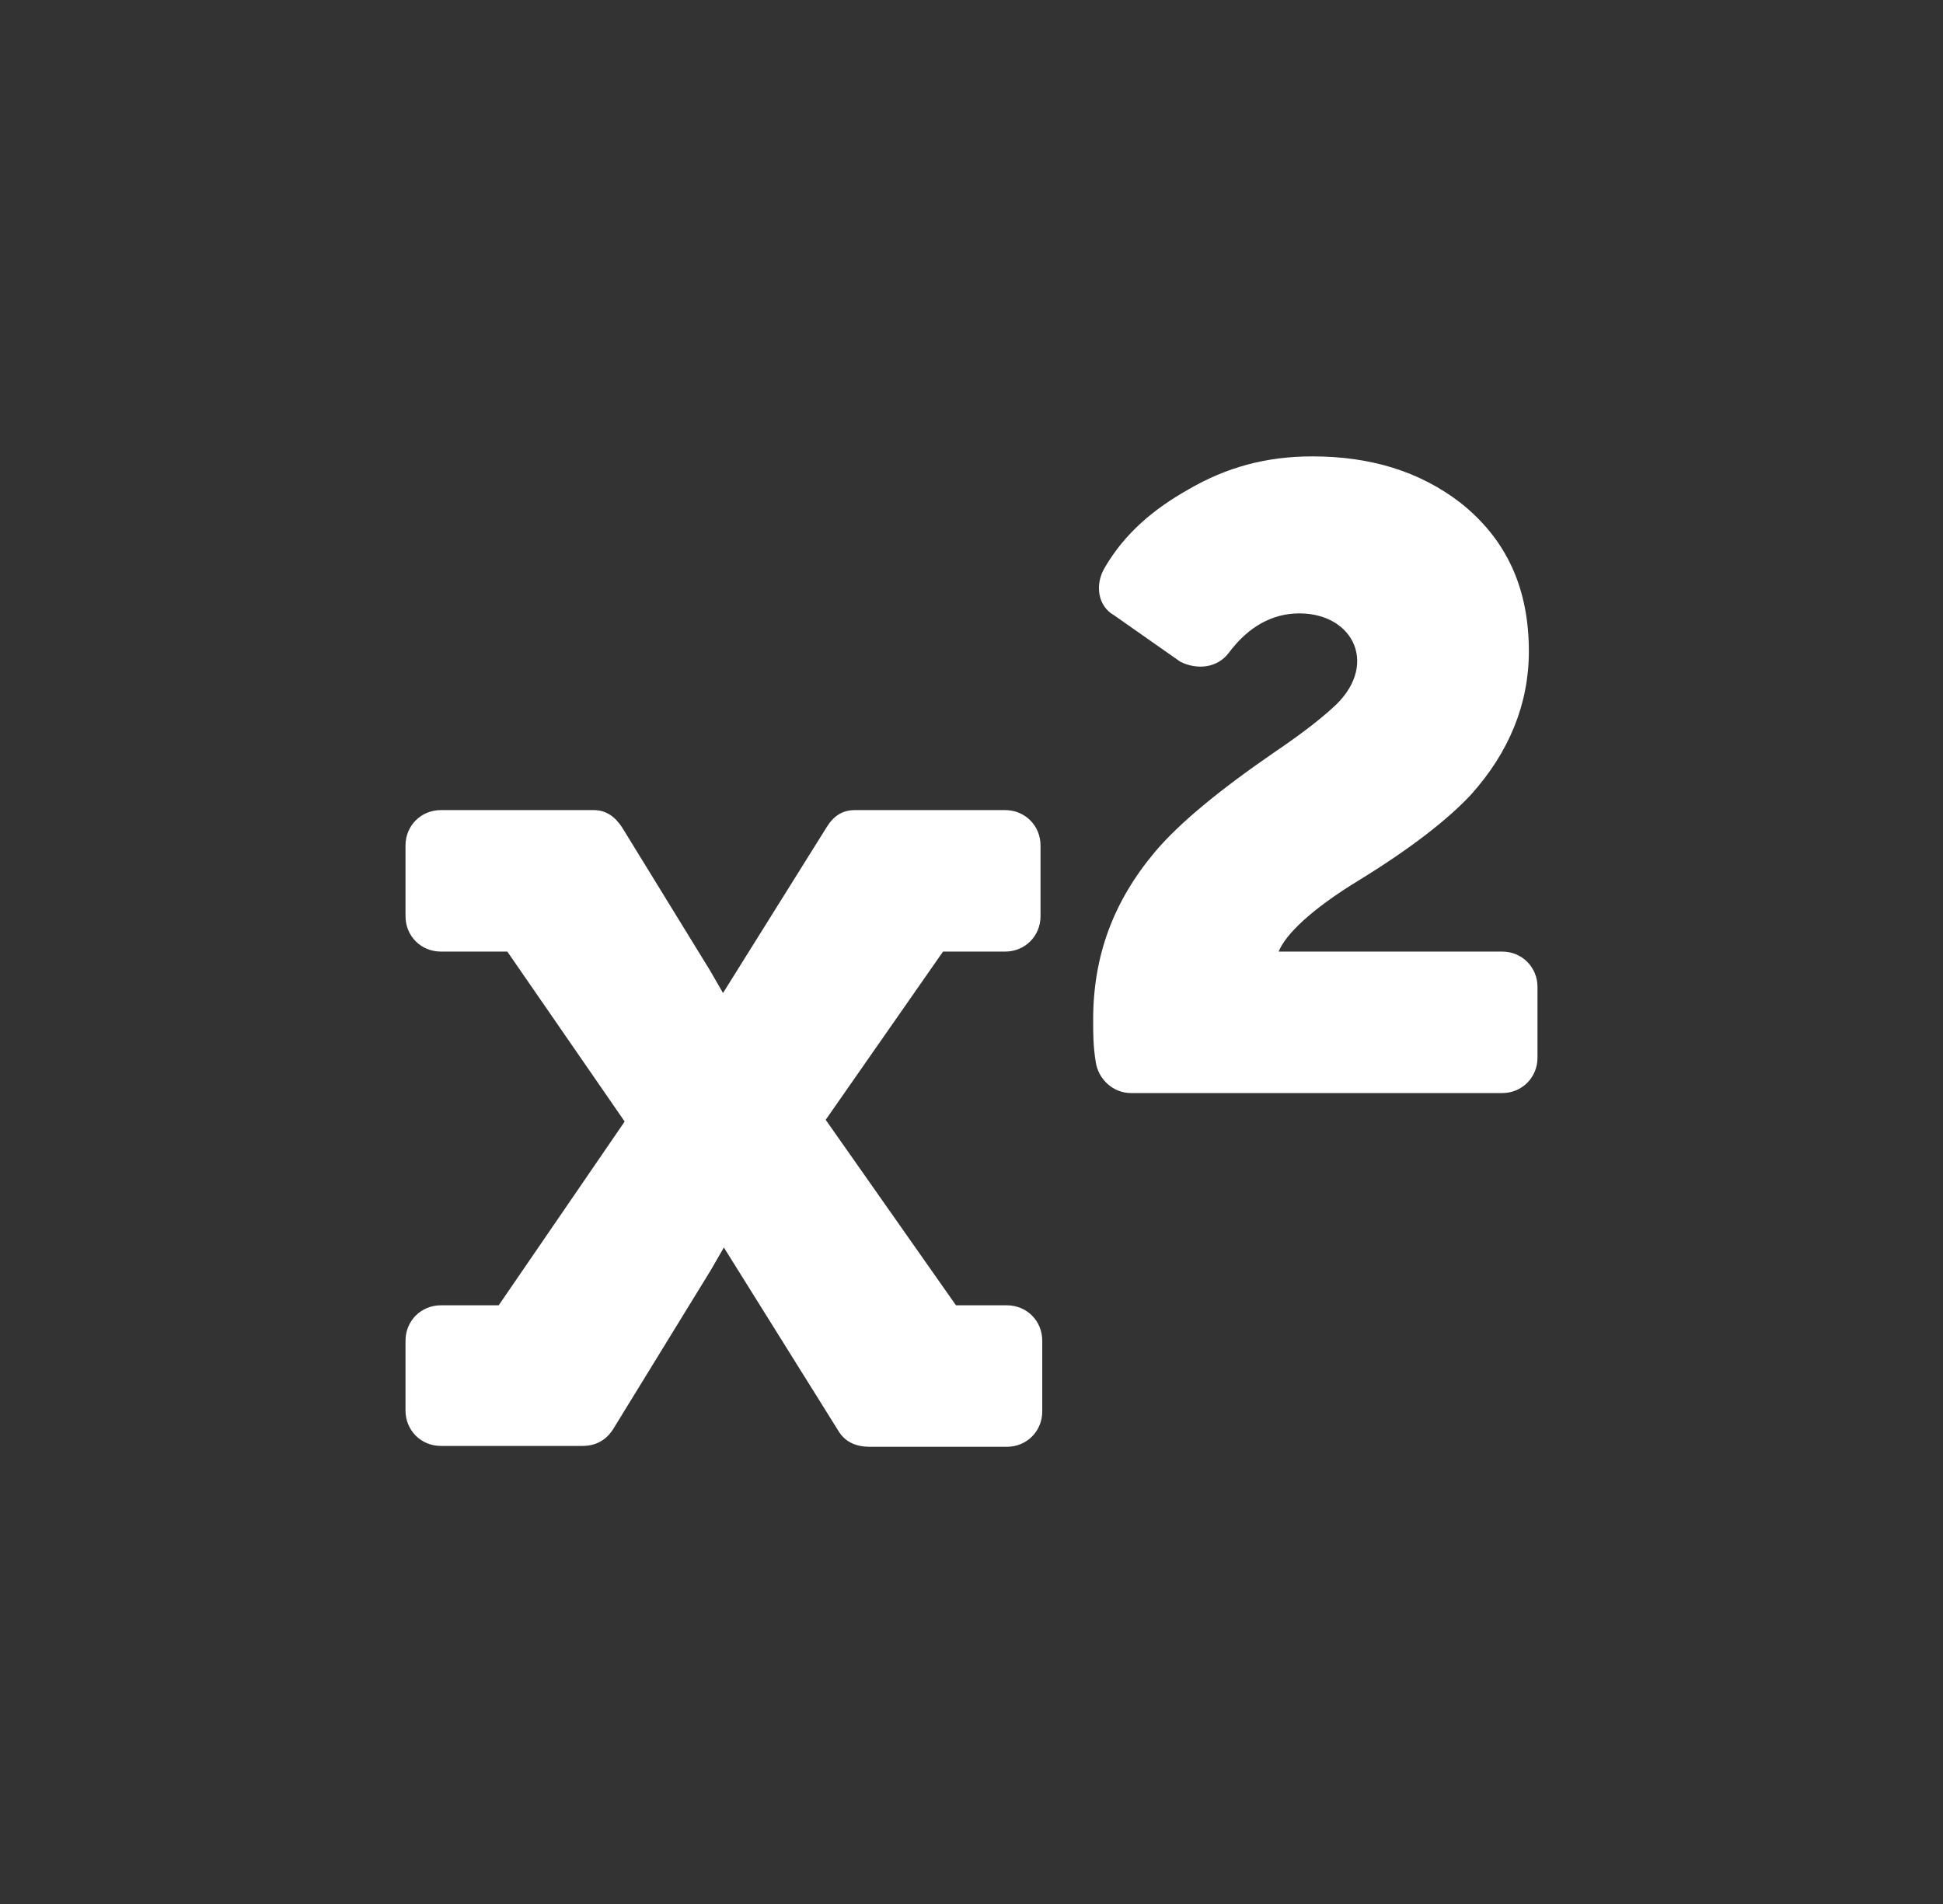
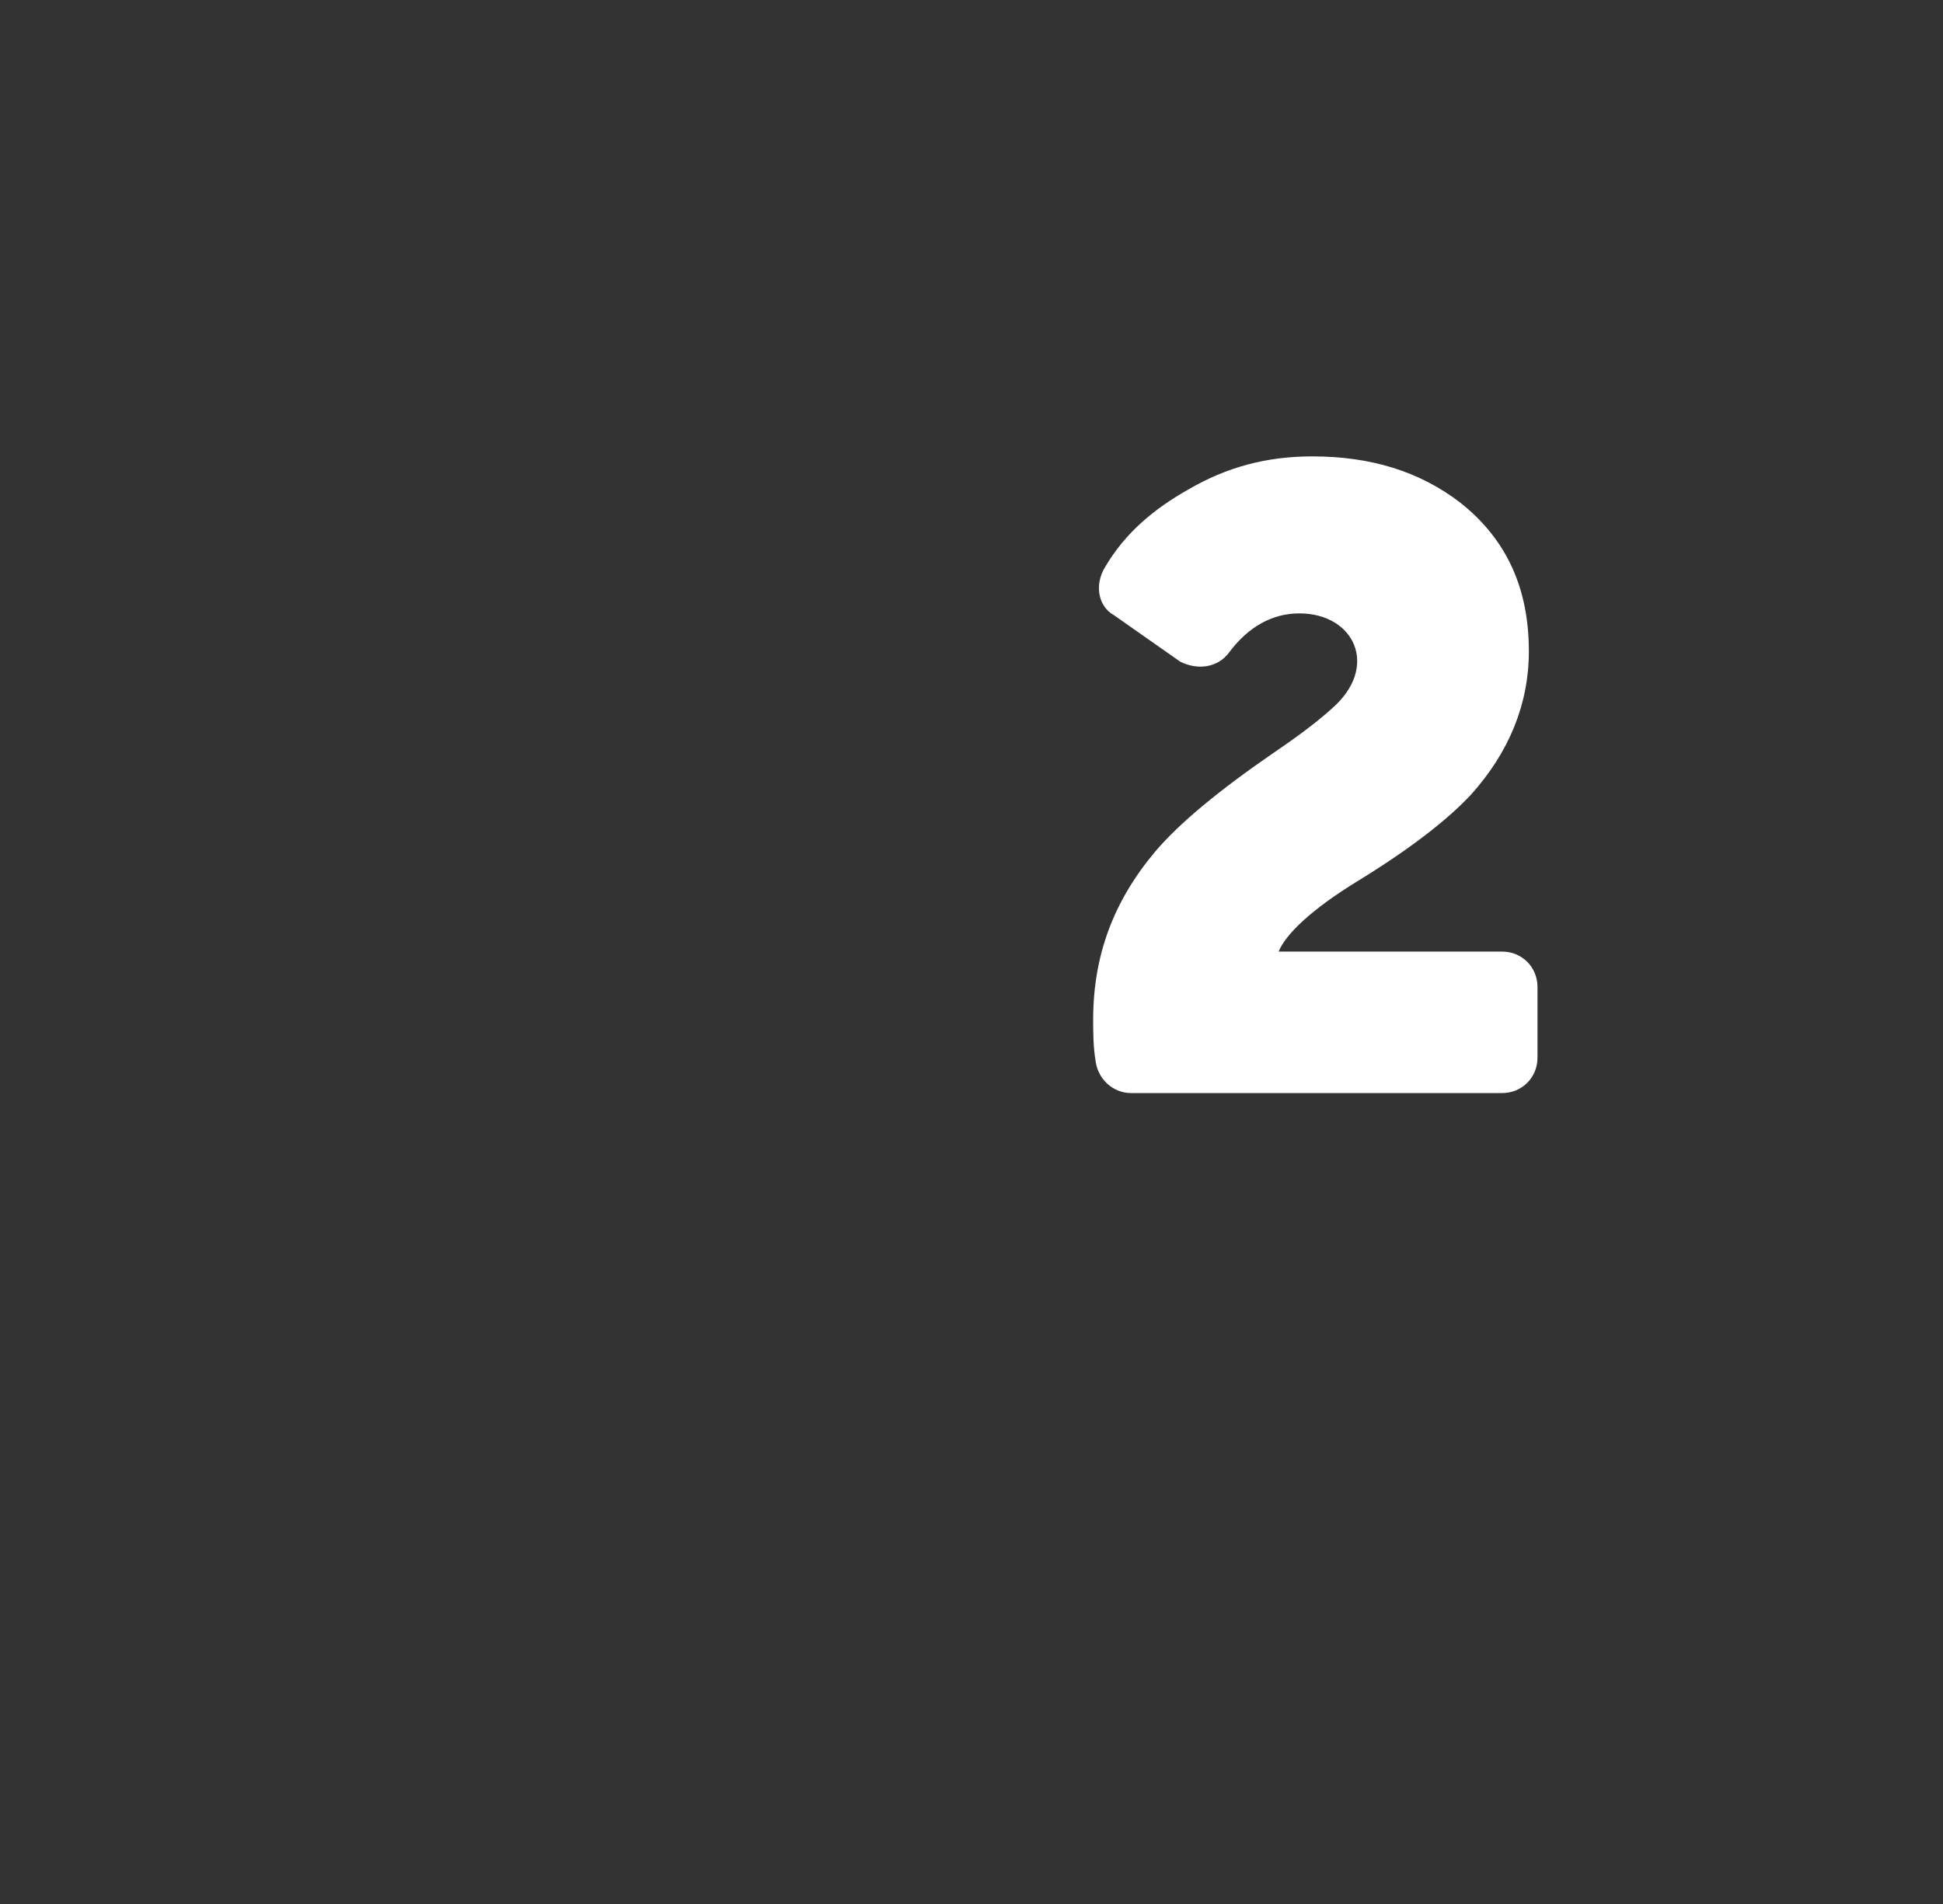
<svg xmlns="http://www.w3.org/2000/svg" version="1.1" id="Capa_1" x="0px" y="0px" width="225.2px" height="220.7px" viewBox="-245 46.6 225.2 220.7" style="enable-background:new -245 46.6 225.2 220.7;" xml:space="preserve">
  <rect x="-245" y="46.6" width="225.2" height="220.7" fill="#333333" stroke="none" />
  <style type="text/css">
	.st0{fill:#FFFFFF;}
</style>
  <g>
    <path class="st0" d="M-198,206.1" />
    <path class="st0" d="M-96.8,156.9c0.8-2,3.8-4.9,9.2-8.2c6.2-3.8,10.5-7.2,13.1-10c4.4-4.9,6.7-10.5,6.7-16.6   c0-7.2-2.5-12.9-7.9-17.2c-4.8-3.7-10.5-5.4-17.2-5.4c-5.4,0-10,1.3-14.3,3.8c-4.1,2.3-7.4,5.1-9.7,9c-1.3,2.1-0.8,4.6,1,5.6   l7.7,5.4c2,1,4.3,0.7,5.6-1c2.3-3.1,5.1-4.6,8.2-4.6c6.4,0,9.3,6.2,3.8,11c-1.2,1.1-3.3,2.8-6.7,5.1c-6.4,4.4-11,8.2-13.8,11.5   c-4.8,5.7-7.2,12-7.2,19.5c0,1.5,0,3.1,0.3,4.9c0.3,2,2,3.6,4.1,3.6h43c2.3,0,4.1-1.8,4.1-4.1V161c0-2.3-1.8-4.1-4.1-4.1H-96.8z" />
-     <path class="st0" d="M-128.3,197.9c2.3,0,4.1,1.8,4.1,4.1v8.2c0,2.3-1.8,4.1-4.1,4.1h-15.9c-1.5,0-2.8-0.5-3.6-1.8l-13.3-21.3   l-1.5,2.6l-11.3,18.4c-0.8,1.3-2,2-3.6,2h-16.4c-2.3,0-4.1-1.8-4.1-4.1V202c0-2.3,1.8-4.1,4.1-4.1h6.7l14.6-21.3l-13.6-19.7h-7.7   c-2.3,0-4.1-1.8-4.1-4.1v-8.2c0-2.3,1.8-4.1,4.1-4.1h17.7c1.5,0,2.5,0.8,3.3,2l10.2,16.6l1.5,2.6l12-19.2c0.8-1.3,1.8-2,3.3-2h17.4   c2.3,0,4.1,1.8,4.1,4.1v8.2c0,2.3-1.8,4.1-4.1,4.1h-7.2l-13.6,19.5l15.1,21.5H-128.3z" />
    <path class="st0" d="M-66.8,206.1" />
  </g>
</svg>